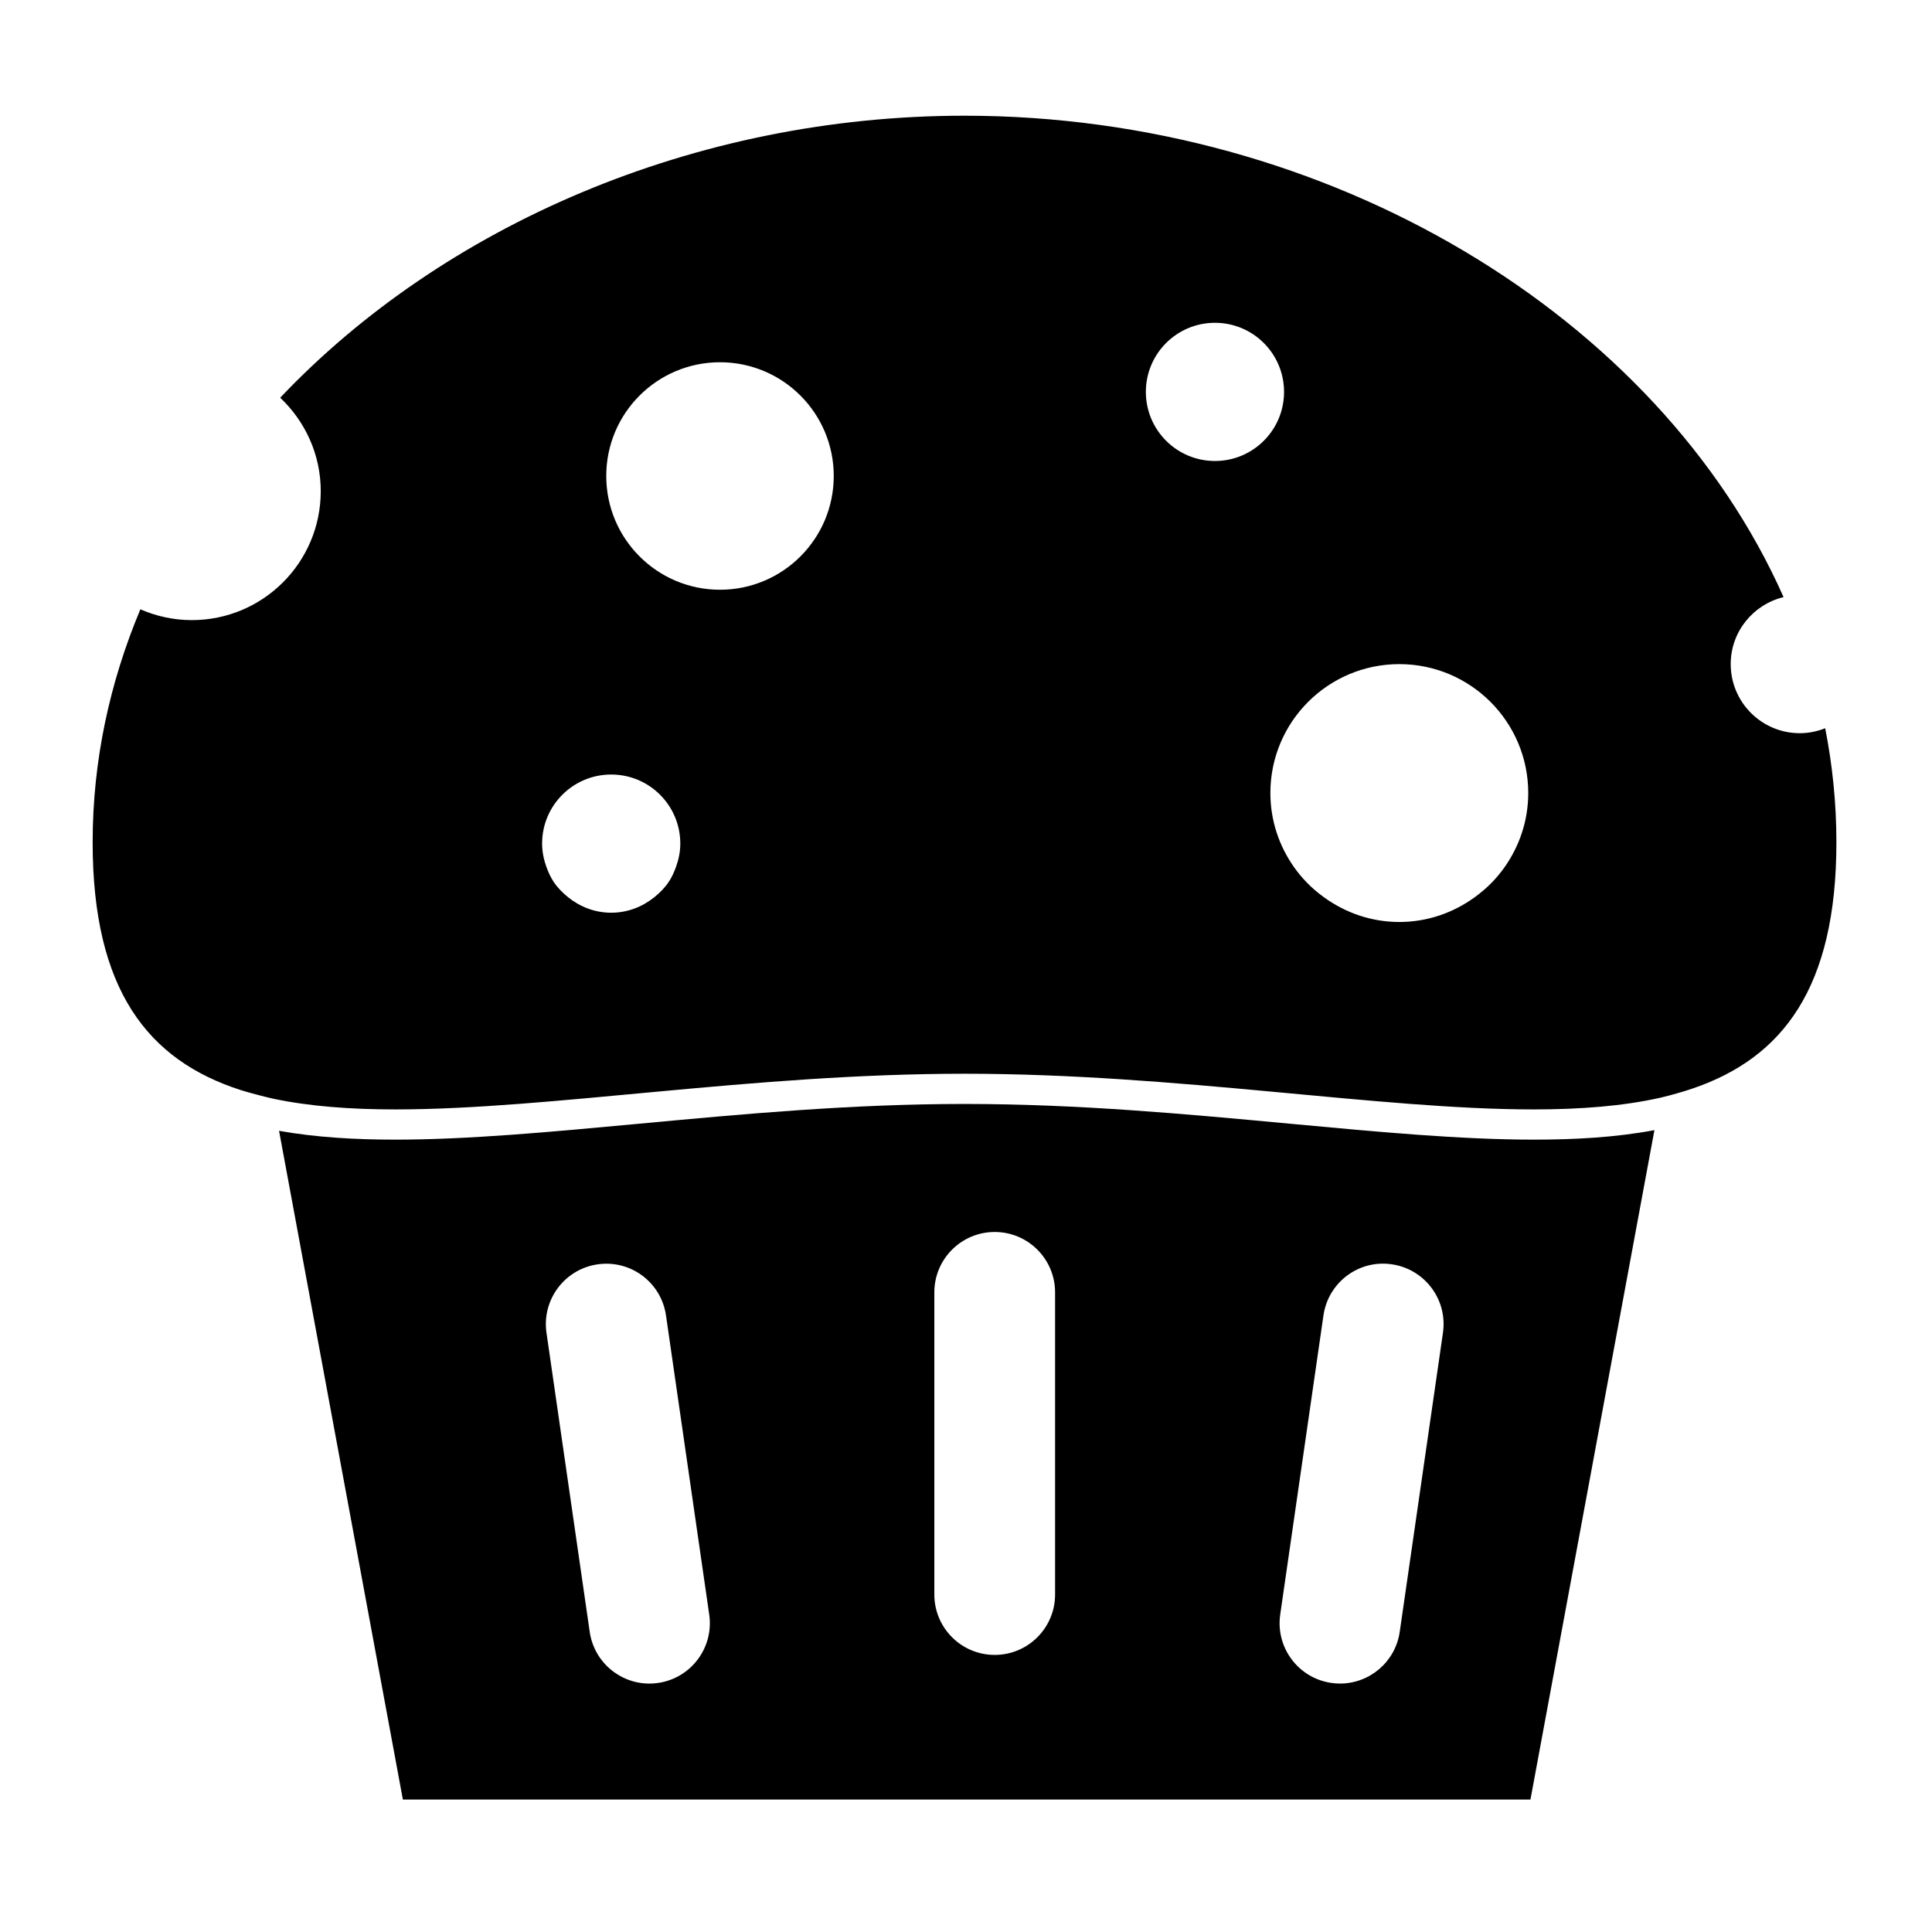
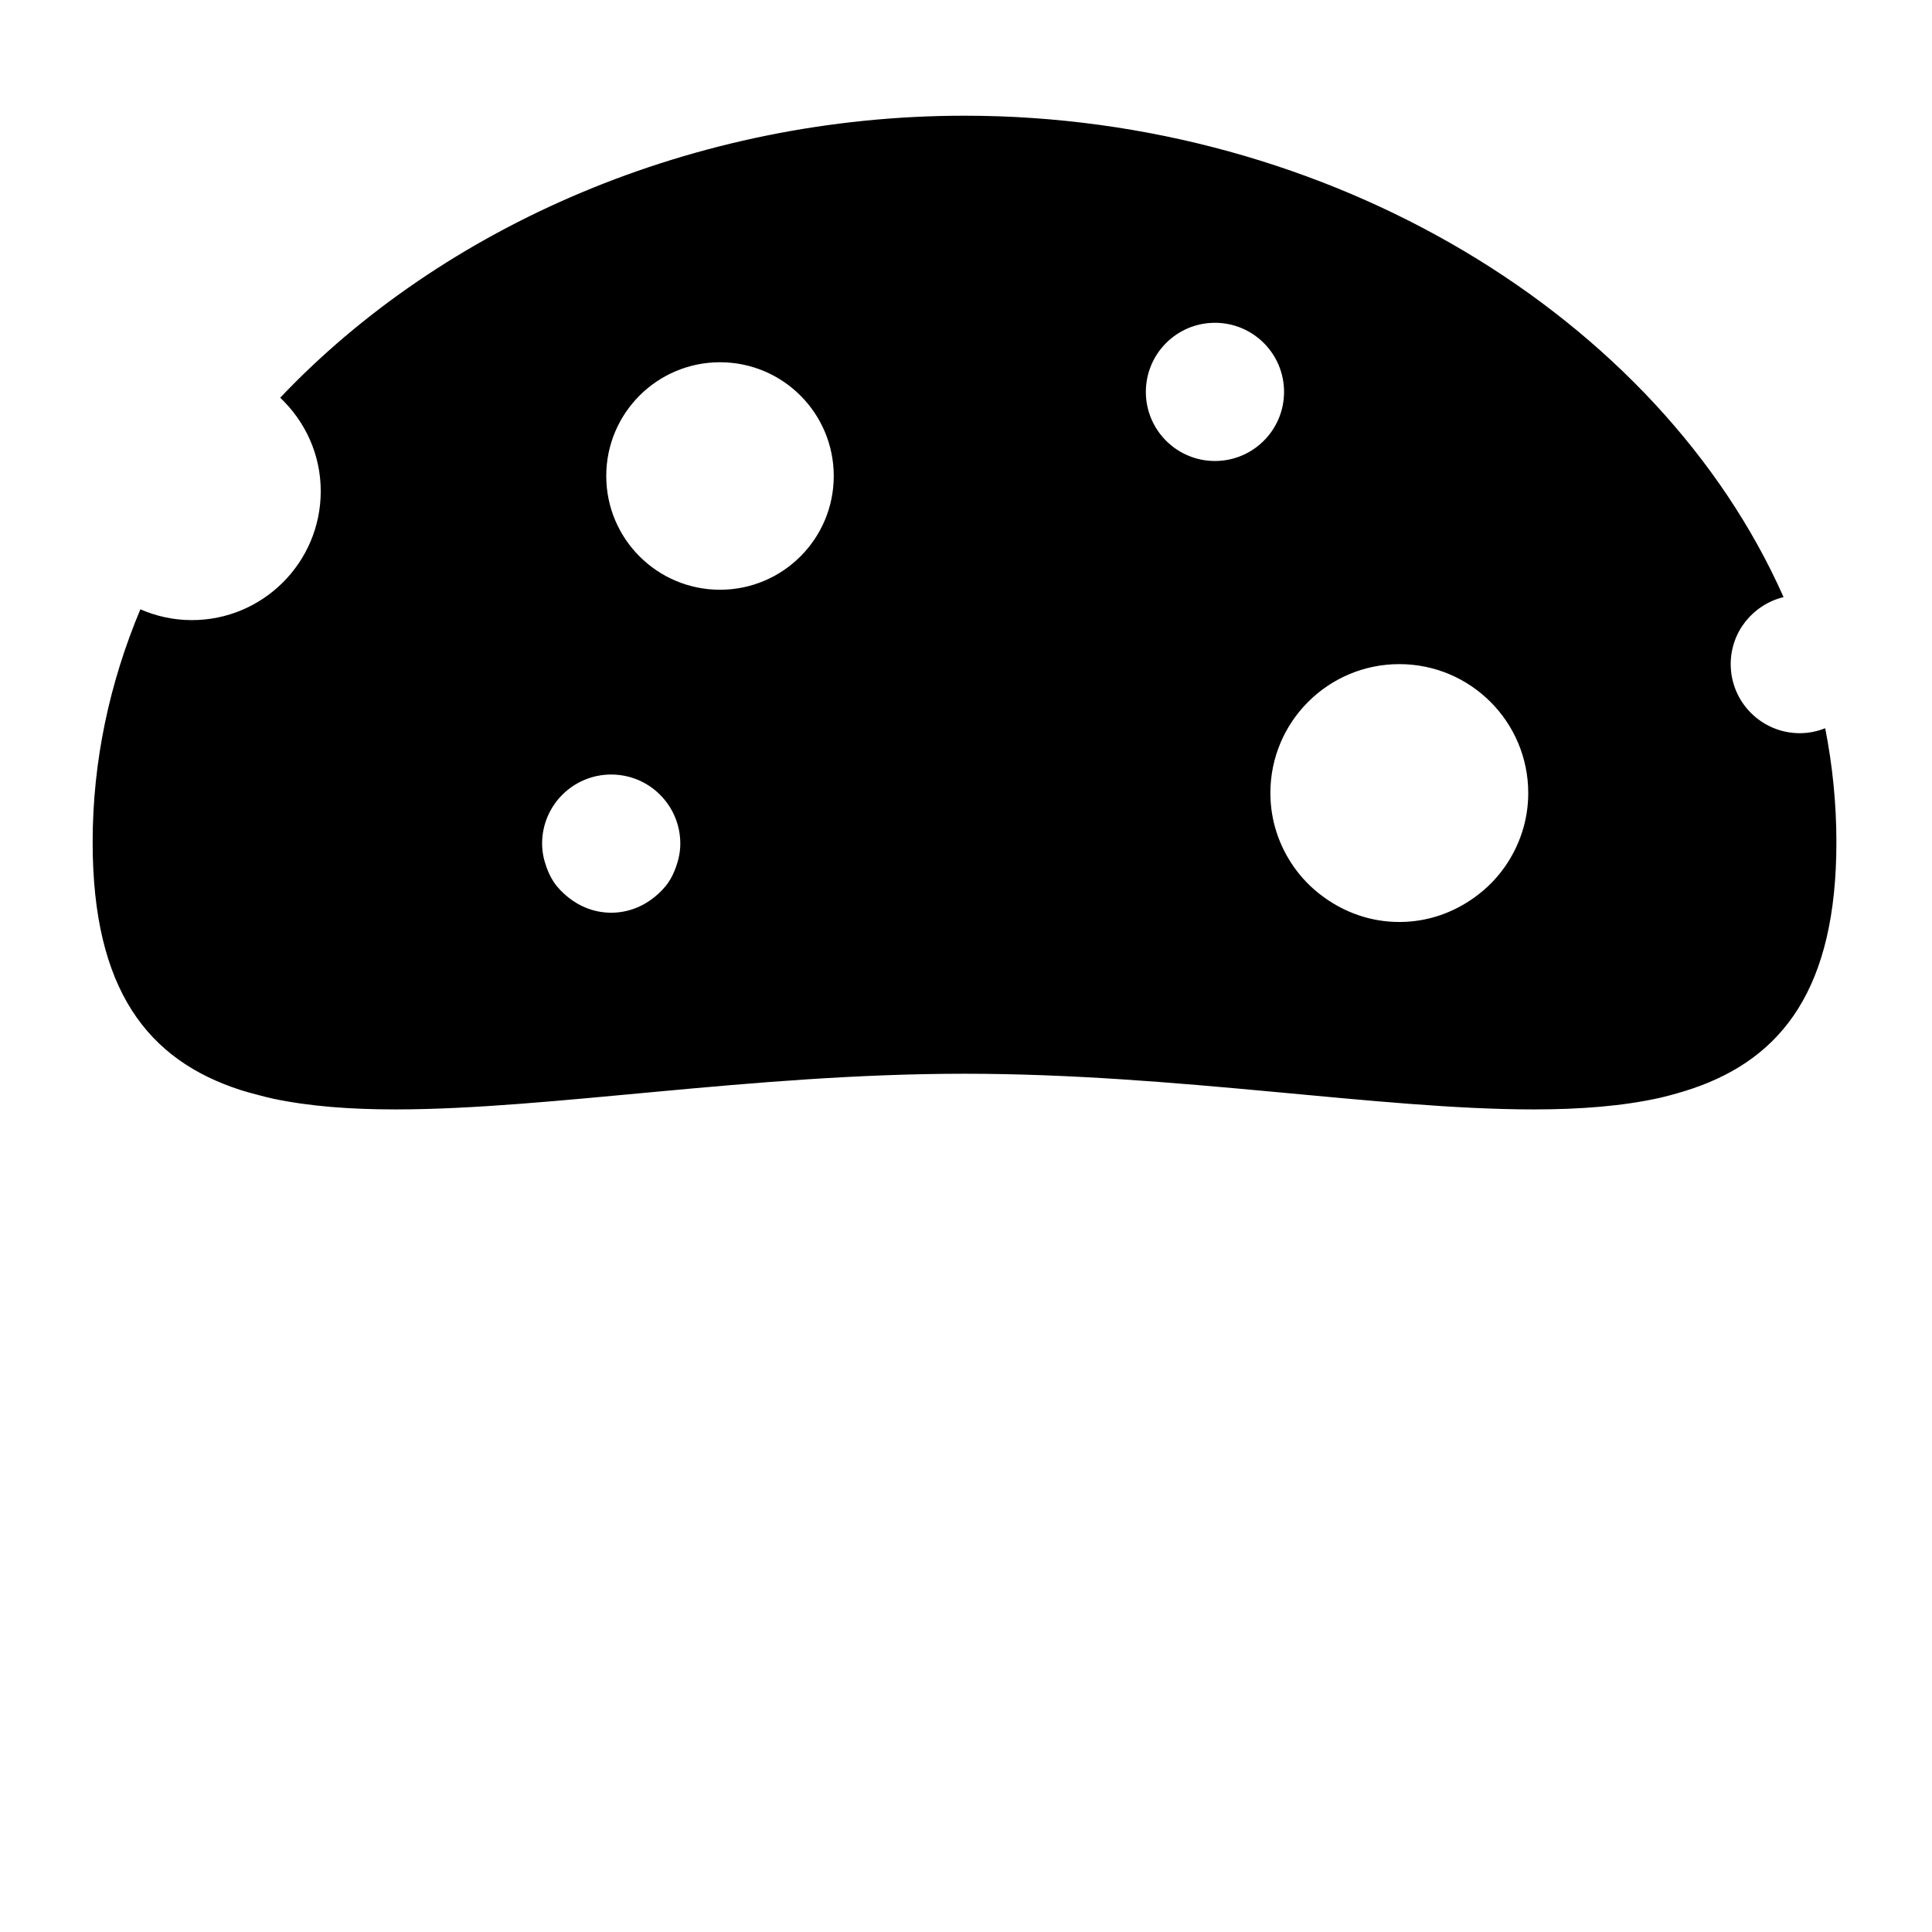
<svg xmlns="http://www.w3.org/2000/svg" version="1.1" id="Capa_1" x="0px" y="0px" width="64px" height="64px" viewBox="0 0 64 64" style="enable-background:new 0 0 64 64;" xml:space="preserve">
  <g>
-     <path d="M54.805,37.437c-1.282,0.242-2.644,0.315-3.998,0.315c-2.413,0-5.15-0.255-8.048-0.525   c-3.463-0.323-7.045-0.657-10.807-0.657c-3.763,0-7.344,0.334-10.807,0.657c-2.898,0.27-5.635,0.525-8.048,0.525   c-1.304,0-2.613-0.071-3.853-0.292l4.102,22.153h37.352L54.805,37.437z M21.801,55.75c-0.097,0.014-0.193,0.021-0.289,0.021   c-0.978,0-1.833-0.718-1.977-1.714l-1.432-9.908c-0.158-1.093,0.6-2.107,1.693-2.266c1.1-0.159,2.108,0.601,2.266,1.693   l1.432,9.908C23.652,54.577,22.894,55.591,21.801,55.75z M34.951,52.821c0,1.104-0.896,2-2,2s-2-0.896-2-2V42.811   c0-1.104,0.896-2,2-2s2,0.896,2,2V52.821z M47.8,44.148l-1.432,9.908c-0.144,0.996-0.999,1.714-1.977,1.714   c-0.095,0-0.191-0.007-0.289-0.021c-1.093-0.158-1.851-1.172-1.693-2.266l1.432-9.908c0.158-1.093,1.169-1.857,2.266-1.693   C47.2,42.041,47.958,43.055,47.8,44.148z" />
    <path d="M7.977,36.111c0.173,0.056,0.355,0.103,0.536,0.151c0.176,0.046,0.35,0.094,0.533,0.133   c1.206,0.255,2.564,0.356,4.05,0.356c5.14,0,11.796-1.182,18.855-1.182c7.058,0,13.715,1.182,18.855,1.182   c1.547,0,2.955-0.109,4.197-0.388c0.183-0.041,0.358-0.091,0.534-0.14c0.184-0.051,0.364-0.107,0.54-0.167   c2.984-1.018,4.756-3.344,4.756-8.155c0-1.285-0.129-2.546-0.371-3.777c-0.261,0.103-0.543,0.164-0.841,0.164   c-1.264,0-2.289-1.025-2.289-2.289c0-1.078,0.748-1.976,1.751-2.219C54.959,10.485,44.048,3.833,31.951,3.833   c-8.971,0-17.285,3.661-22.669,9.342c0.823,0.779,1.343,1.874,1.343,3.096c0,2.359-1.912,4.271-4.271,4.271   c-0.607,0-1.181-0.13-1.704-0.358c-1.016,2.424-1.581,5.017-1.581,7.718C3.069,32.795,4.9,35.121,7.977,36.111z M46.354,22   c2.359,0,4.271,1.912,4.271,4.271c0,0.914-0.292,1.756-0.781,2.451c-0.125,0.177-0.263,0.344-0.413,0.5   c-0.177,0.184-0.372,0.349-0.579,0.5c-0.704,0.511-1.562,0.82-2.498,0.82s-1.794-0.31-2.498-0.82   c-0.207-0.15-0.402-0.315-0.579-0.5c-0.15-0.156-0.288-0.323-0.413-0.5c-0.489-0.695-0.781-1.537-0.781-2.451   C42.082,23.912,43.995,22,46.354,22z M40.247,10.693c1.264,0,2.289,1.025,2.289,2.289s-1.025,2.289-2.289,2.289   s-2.289-1.025-2.289-2.289S38.982,10.693,40.247,10.693z M23.851,12c2.081,0,3.768,1.687,3.768,3.768   c0,2.081-1.687,3.768-3.768,3.768c-2.081,0-3.768-1.687-3.768-3.768C20.082,13.687,21.77,12,23.851,12z M20.247,25.657   c1.264,0,2.289,1.025,2.289,2.289c0,0.274-0.056,0.532-0.144,0.776c-0.064,0.177-0.141,0.347-0.245,0.5   c-0.129,0.192-0.293,0.355-0.472,0.5c-0.393,0.316-0.885,0.513-1.428,0.513s-1.036-0.197-1.428-0.513   c-0.18-0.145-0.343-0.308-0.472-0.5c-0.103-0.153-0.181-0.323-0.245-0.5c-0.088-0.243-0.144-0.502-0.144-0.776   C17.957,26.682,18.982,25.657,20.247,25.657z" />
  </g>
</svg>